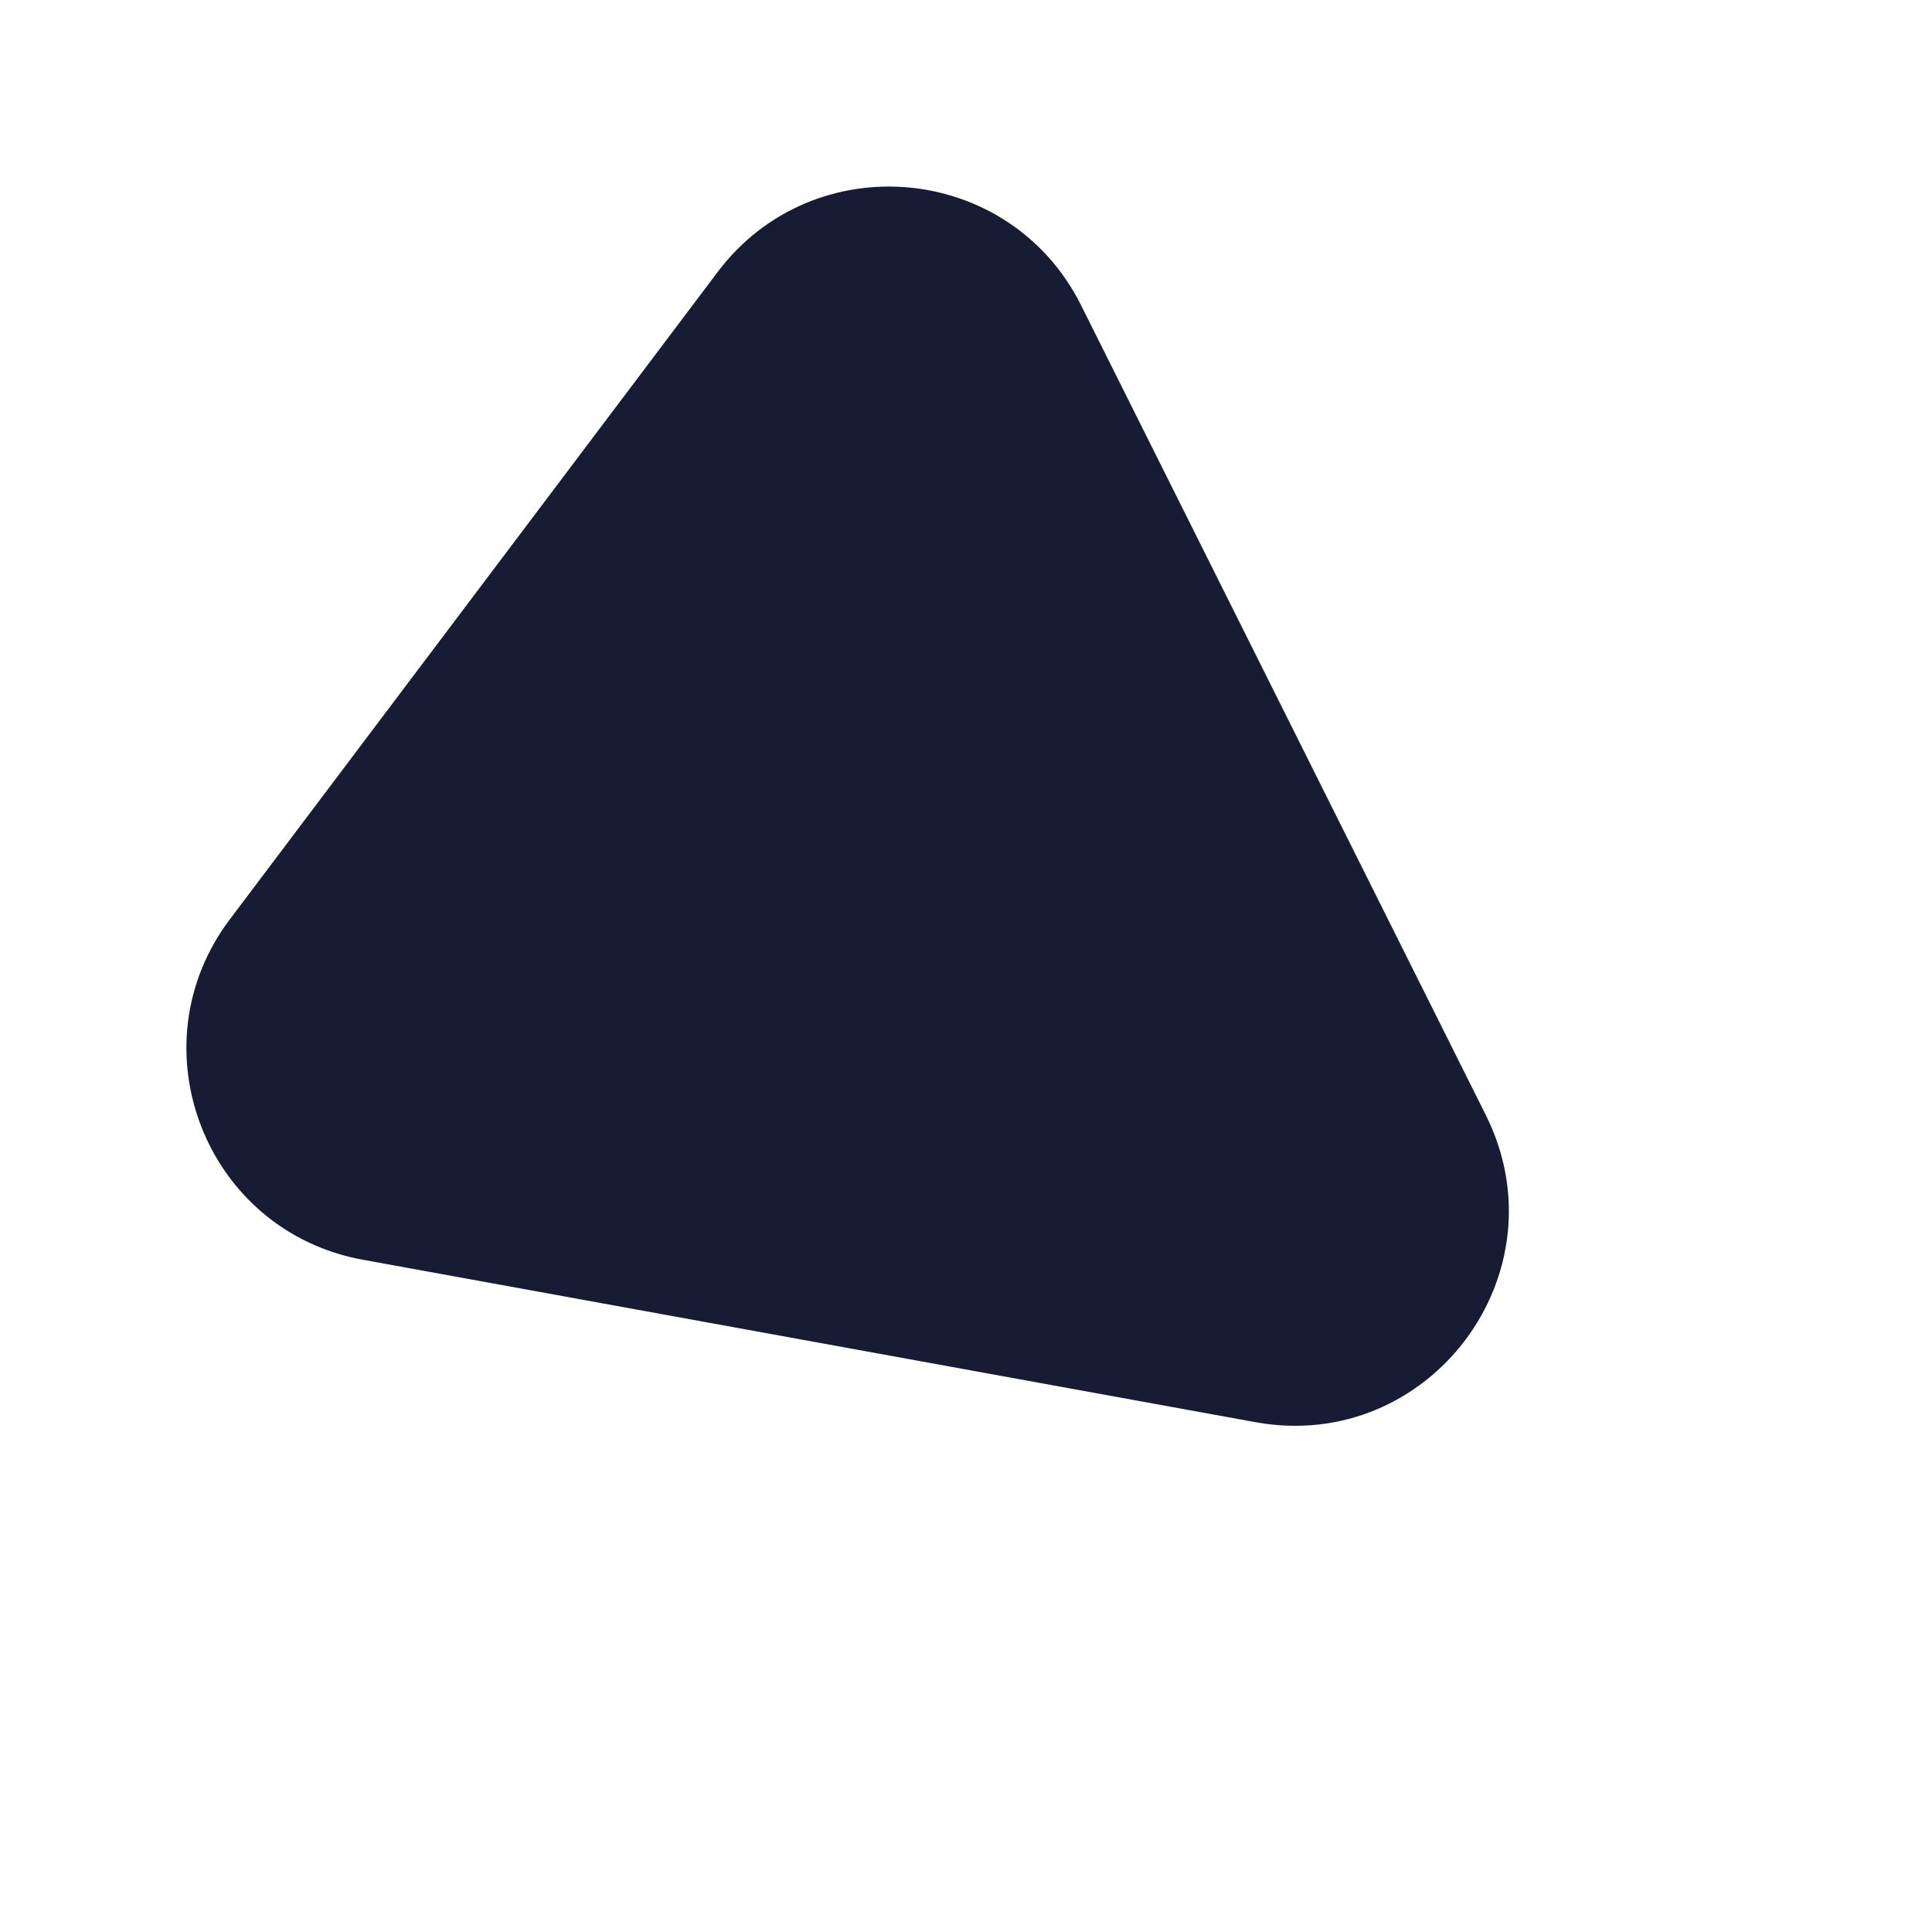
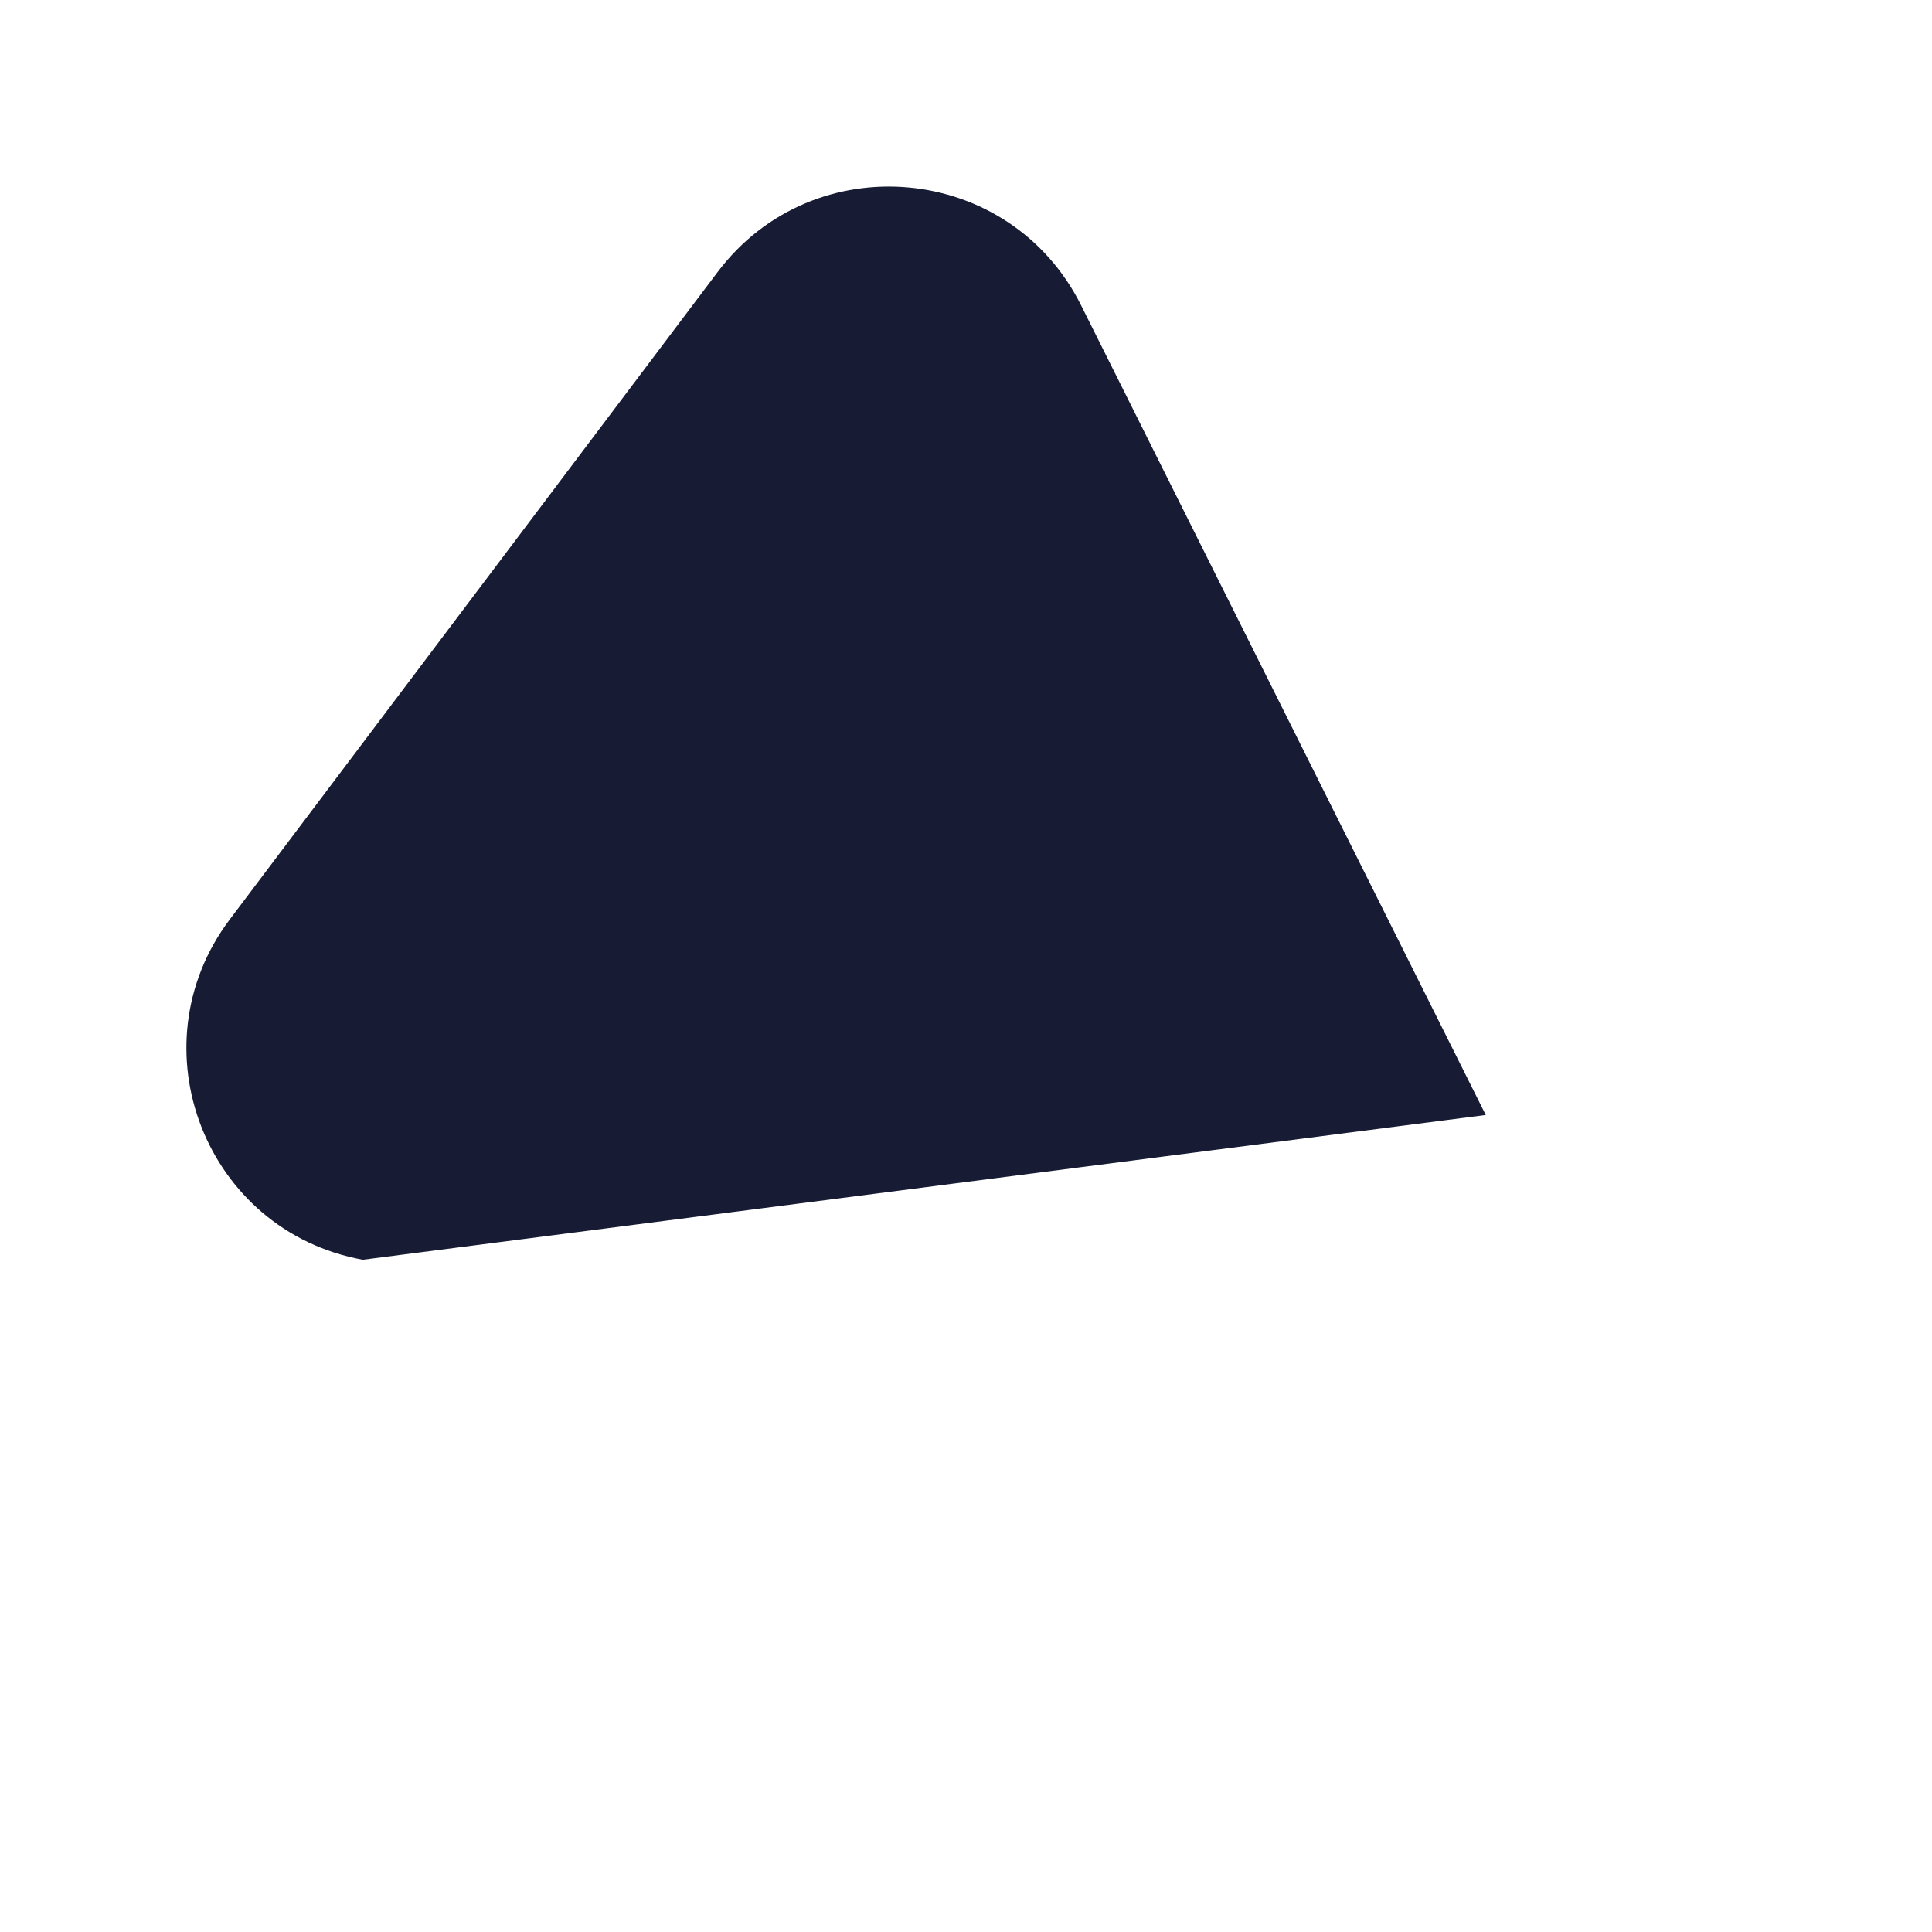
<svg xmlns="http://www.w3.org/2000/svg" width="96" height="96" viewBox="0 0 96 96" fill="none">
  <g filter="url(#filter0_d)">
-     <path fill-rule="evenodd" clip-rule="evenodd" d="M73.827 51.403C77.757 59.266 71.024 68.24 62.376 66.666L18.029 58.596C10.218 57.175 6.642 48.023 11.42 41.683L35.657 9.519C40.424 3.194 50.177 4.085 53.718 11.169L73.827 51.403Z" fill="#171C34" />
+     <path fill-rule="evenodd" clip-rule="evenodd" d="M73.827 51.403L18.029 58.596C10.218 57.175 6.642 48.023 11.42 41.683L35.657 9.519C40.424 3.194 50.177 4.085 53.718 11.169L73.827 51.403Z" fill="#171C34" />
  </g>
  <defs>
    <filter id="filter0_d" x="0.992" y="0.989" width="94.294" height="94.299" filterUnits="userSpaceOnUse" color-interpolation-filters="sRGB">
      <feFlood flood-opacity="0" result="BackgroundImageFix" />
      <feColorMatrix in="SourceAlpha" type="matrix" values="0 0 0 0 0 0 0 0 0 0 0 0 0 0 0 0 0 0 127 0" />
      <feOffset dy="4" />
      <feGaussianBlur stdDeviation="2" />
      <feColorMatrix type="matrix" values="0 0 0 0 0 0 0 0 0 0 0 0 0 0 0 0 0 0 0.25 0" />
      <feBlend mode="normal" in2="BackgroundImageFix" result="effect1_dropShadow" />
      <feBlend mode="normal" in="SourceGraphic" in2="effect1_dropShadow" result="shape" />
    </filter>
  </defs>
</svg>